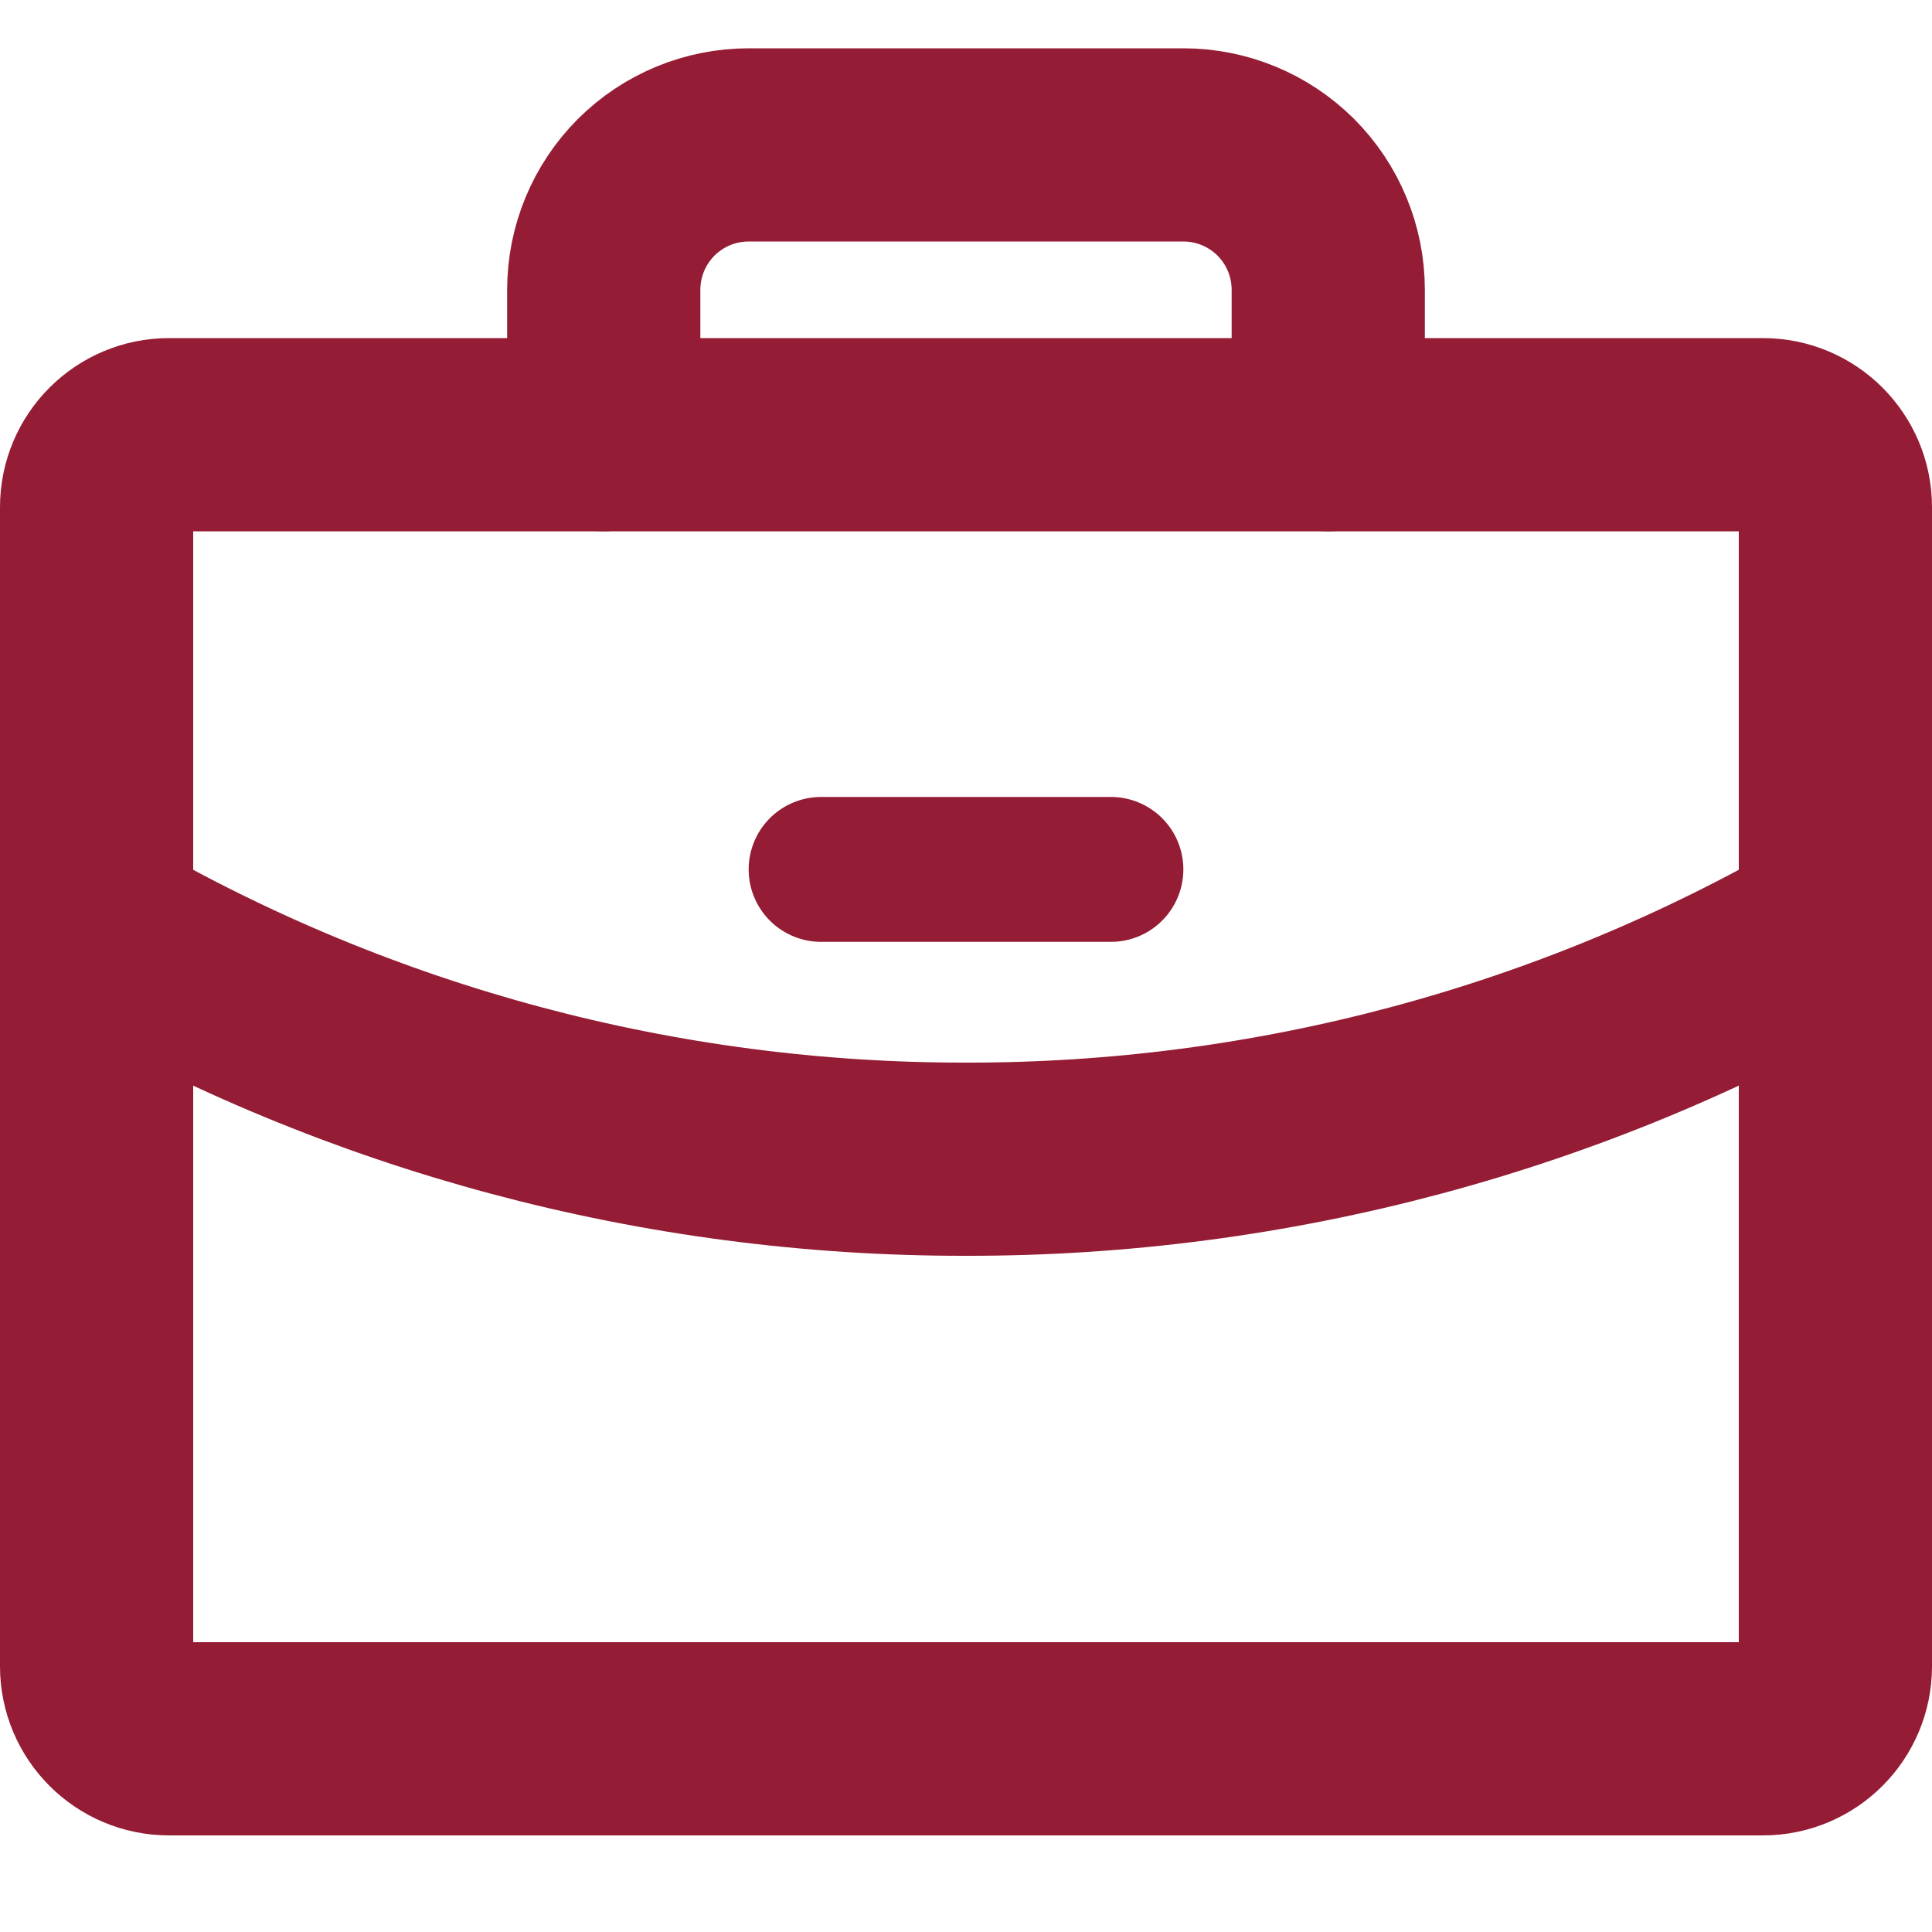
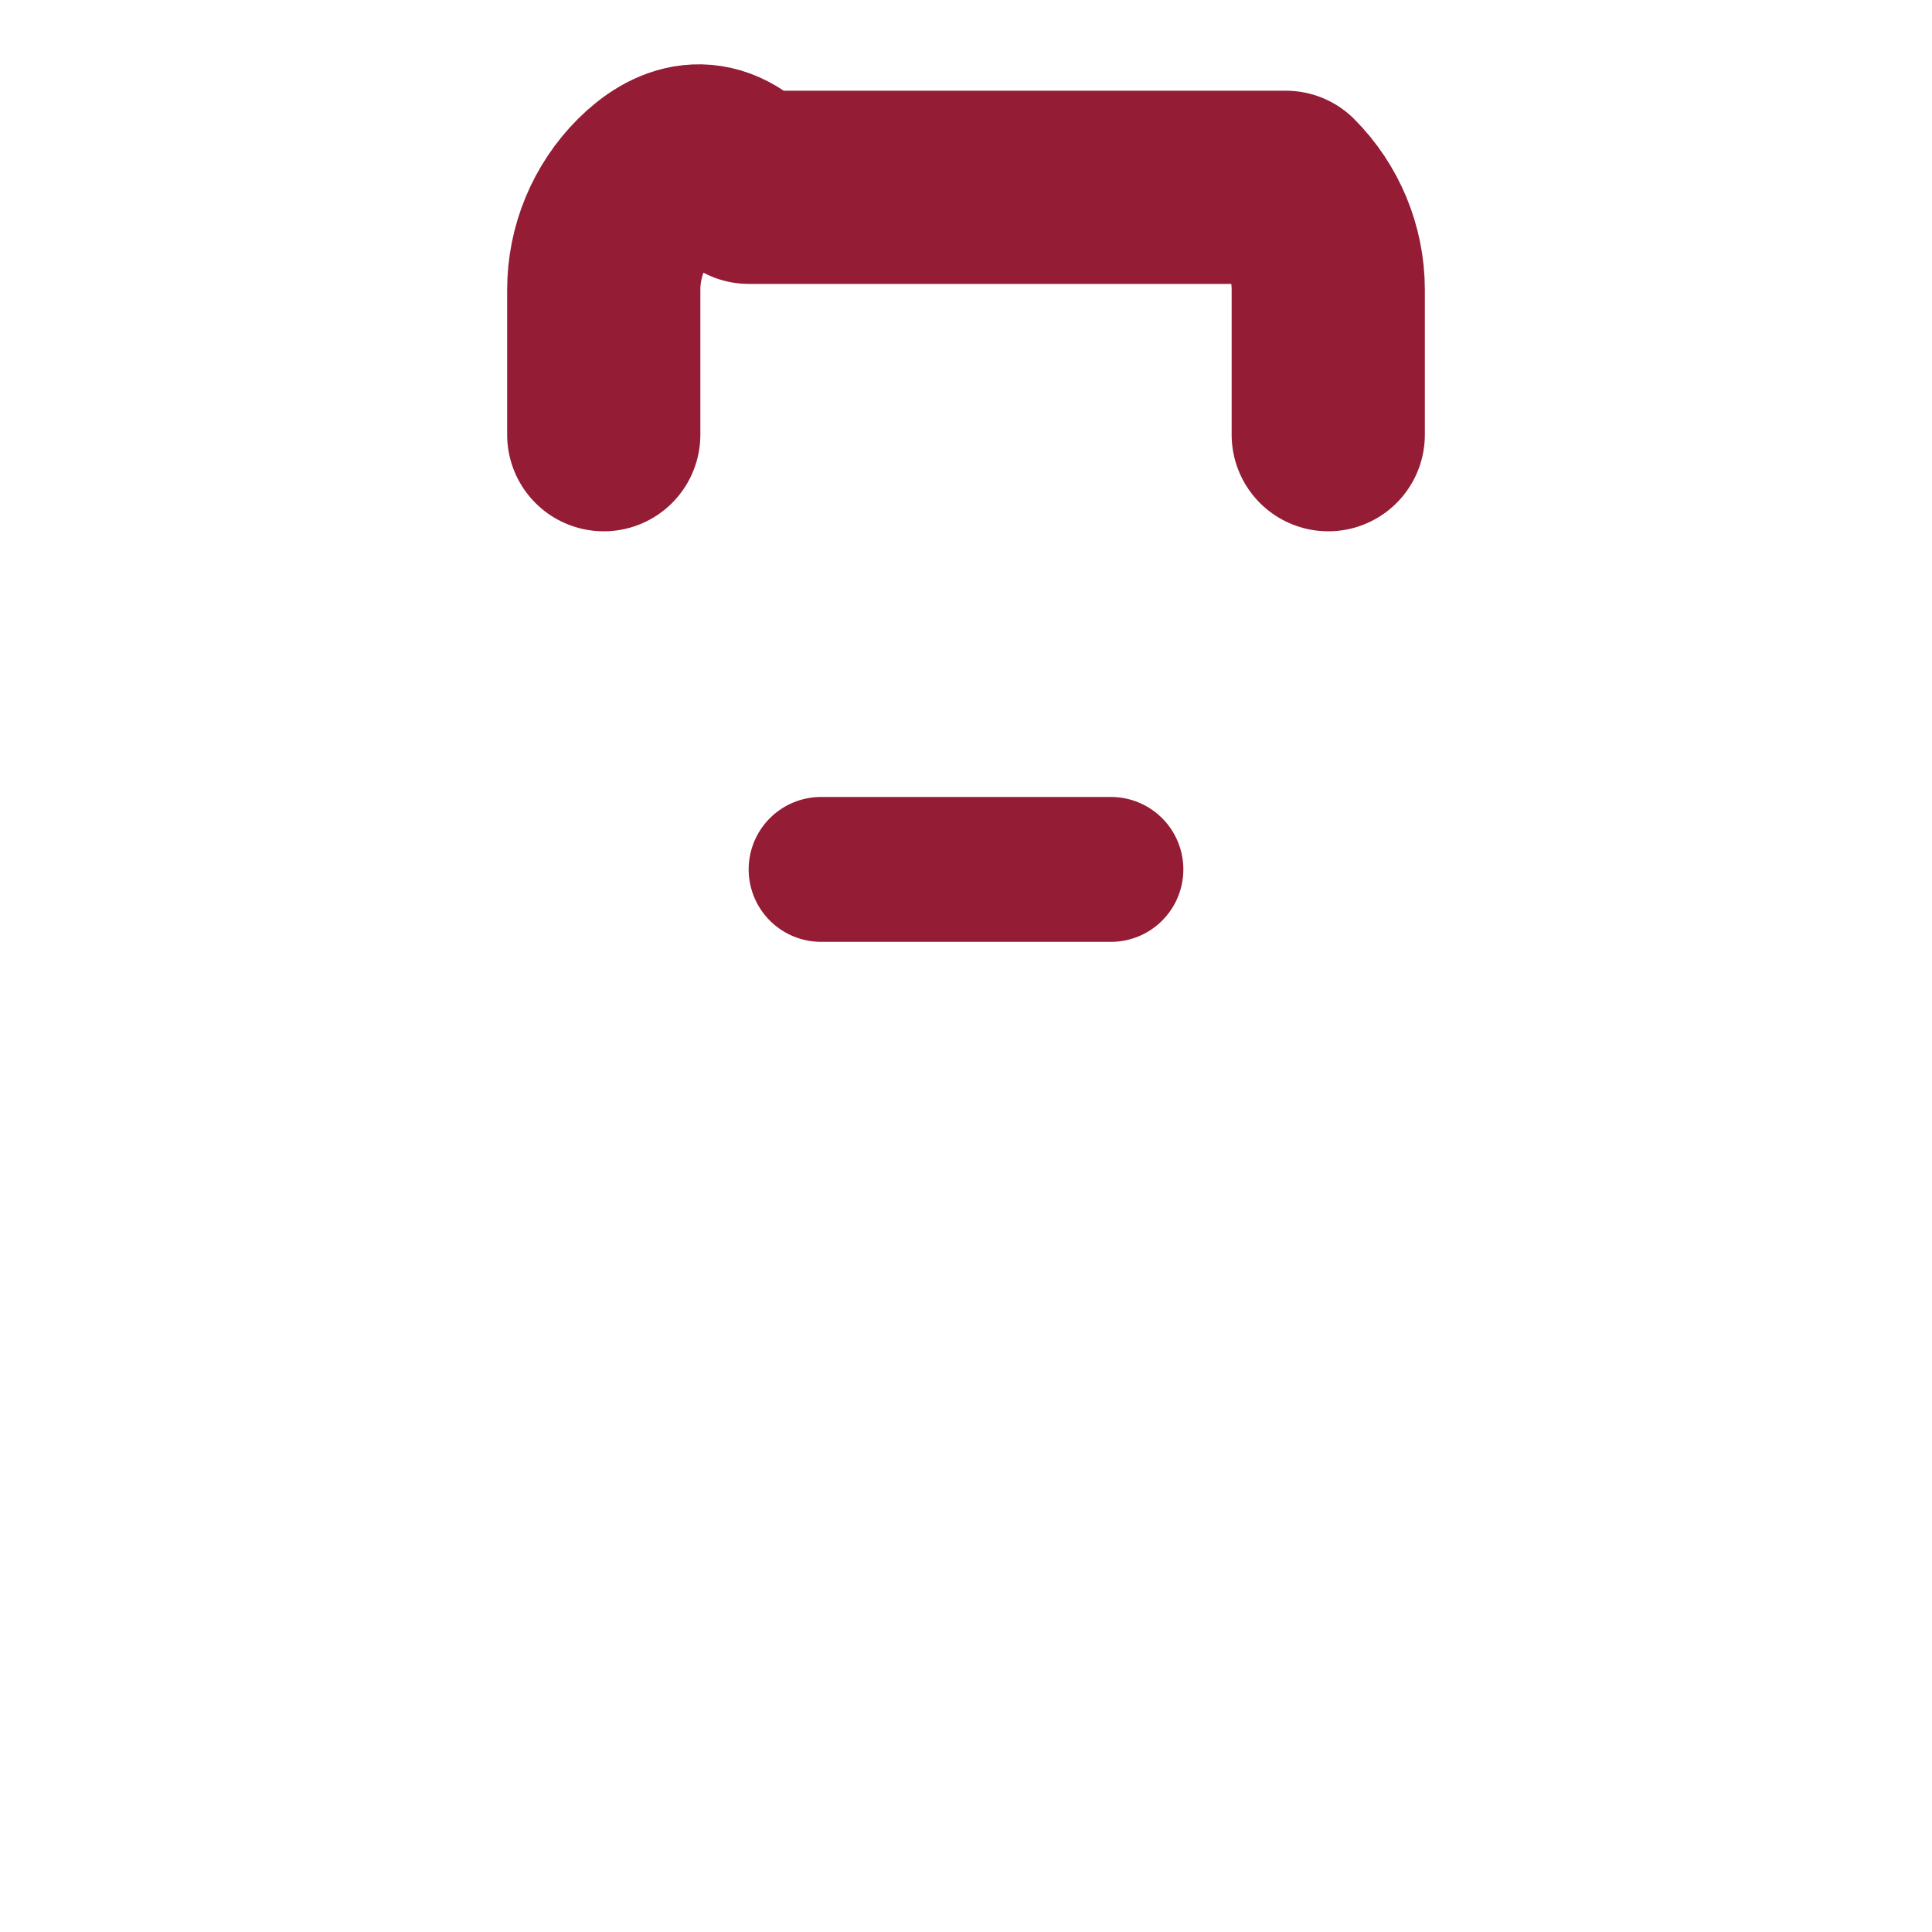
<svg xmlns="http://www.w3.org/2000/svg" width="20" height="20" viewBox="0 0 20 19" fill="none">
-   <path d="M18.25 4H1.75C1.336 4 1 4.336 1 4.75V16.75C1 17.164 1.336 17.5 1.75 17.5H18.25C18.664 17.5 19 17.164 19 16.75V4.75C19 4.336 18.664 4 18.25 4Z" stroke="#941C34" stroke-width="2" stroke-linecap="round" stroke-linejoin="round" />
-   <path d="M13.75 4V2.5C13.75 2.102 13.592 1.721 13.311 1.439C13.029 1.158 12.648 1 12.25 1H7.75C7.352 1 6.971 1.158 6.689 1.439C6.408 1.721 6.25 2.102 6.25 2.5V4" stroke="#941C34" stroke-width="2" stroke-linecap="round" stroke-linejoin="round" />
-   <path d="M19 9.092C16.265 10.674 13.16 11.505 10 11.5C6.84 11.505 3.735 10.675 1 9.092" stroke="#941C34" stroke-width="2" stroke-linecap="round" stroke-linejoin="round" />
+   <path d="M13.75 4V2.5C13.75 2.102 13.592 1.721 13.311 1.439H7.75C7.352 1 6.971 1.158 6.689 1.439C6.408 1.721 6.25 2.102 6.25 2.5V4" stroke="#941C34" stroke-width="2" stroke-linecap="round" stroke-linejoin="round" />
  <path d="M8.5 8.5H11.5" stroke="#941C34" stroke-width="1.5" stroke-linecap="round" stroke-linejoin="round" />
</svg>